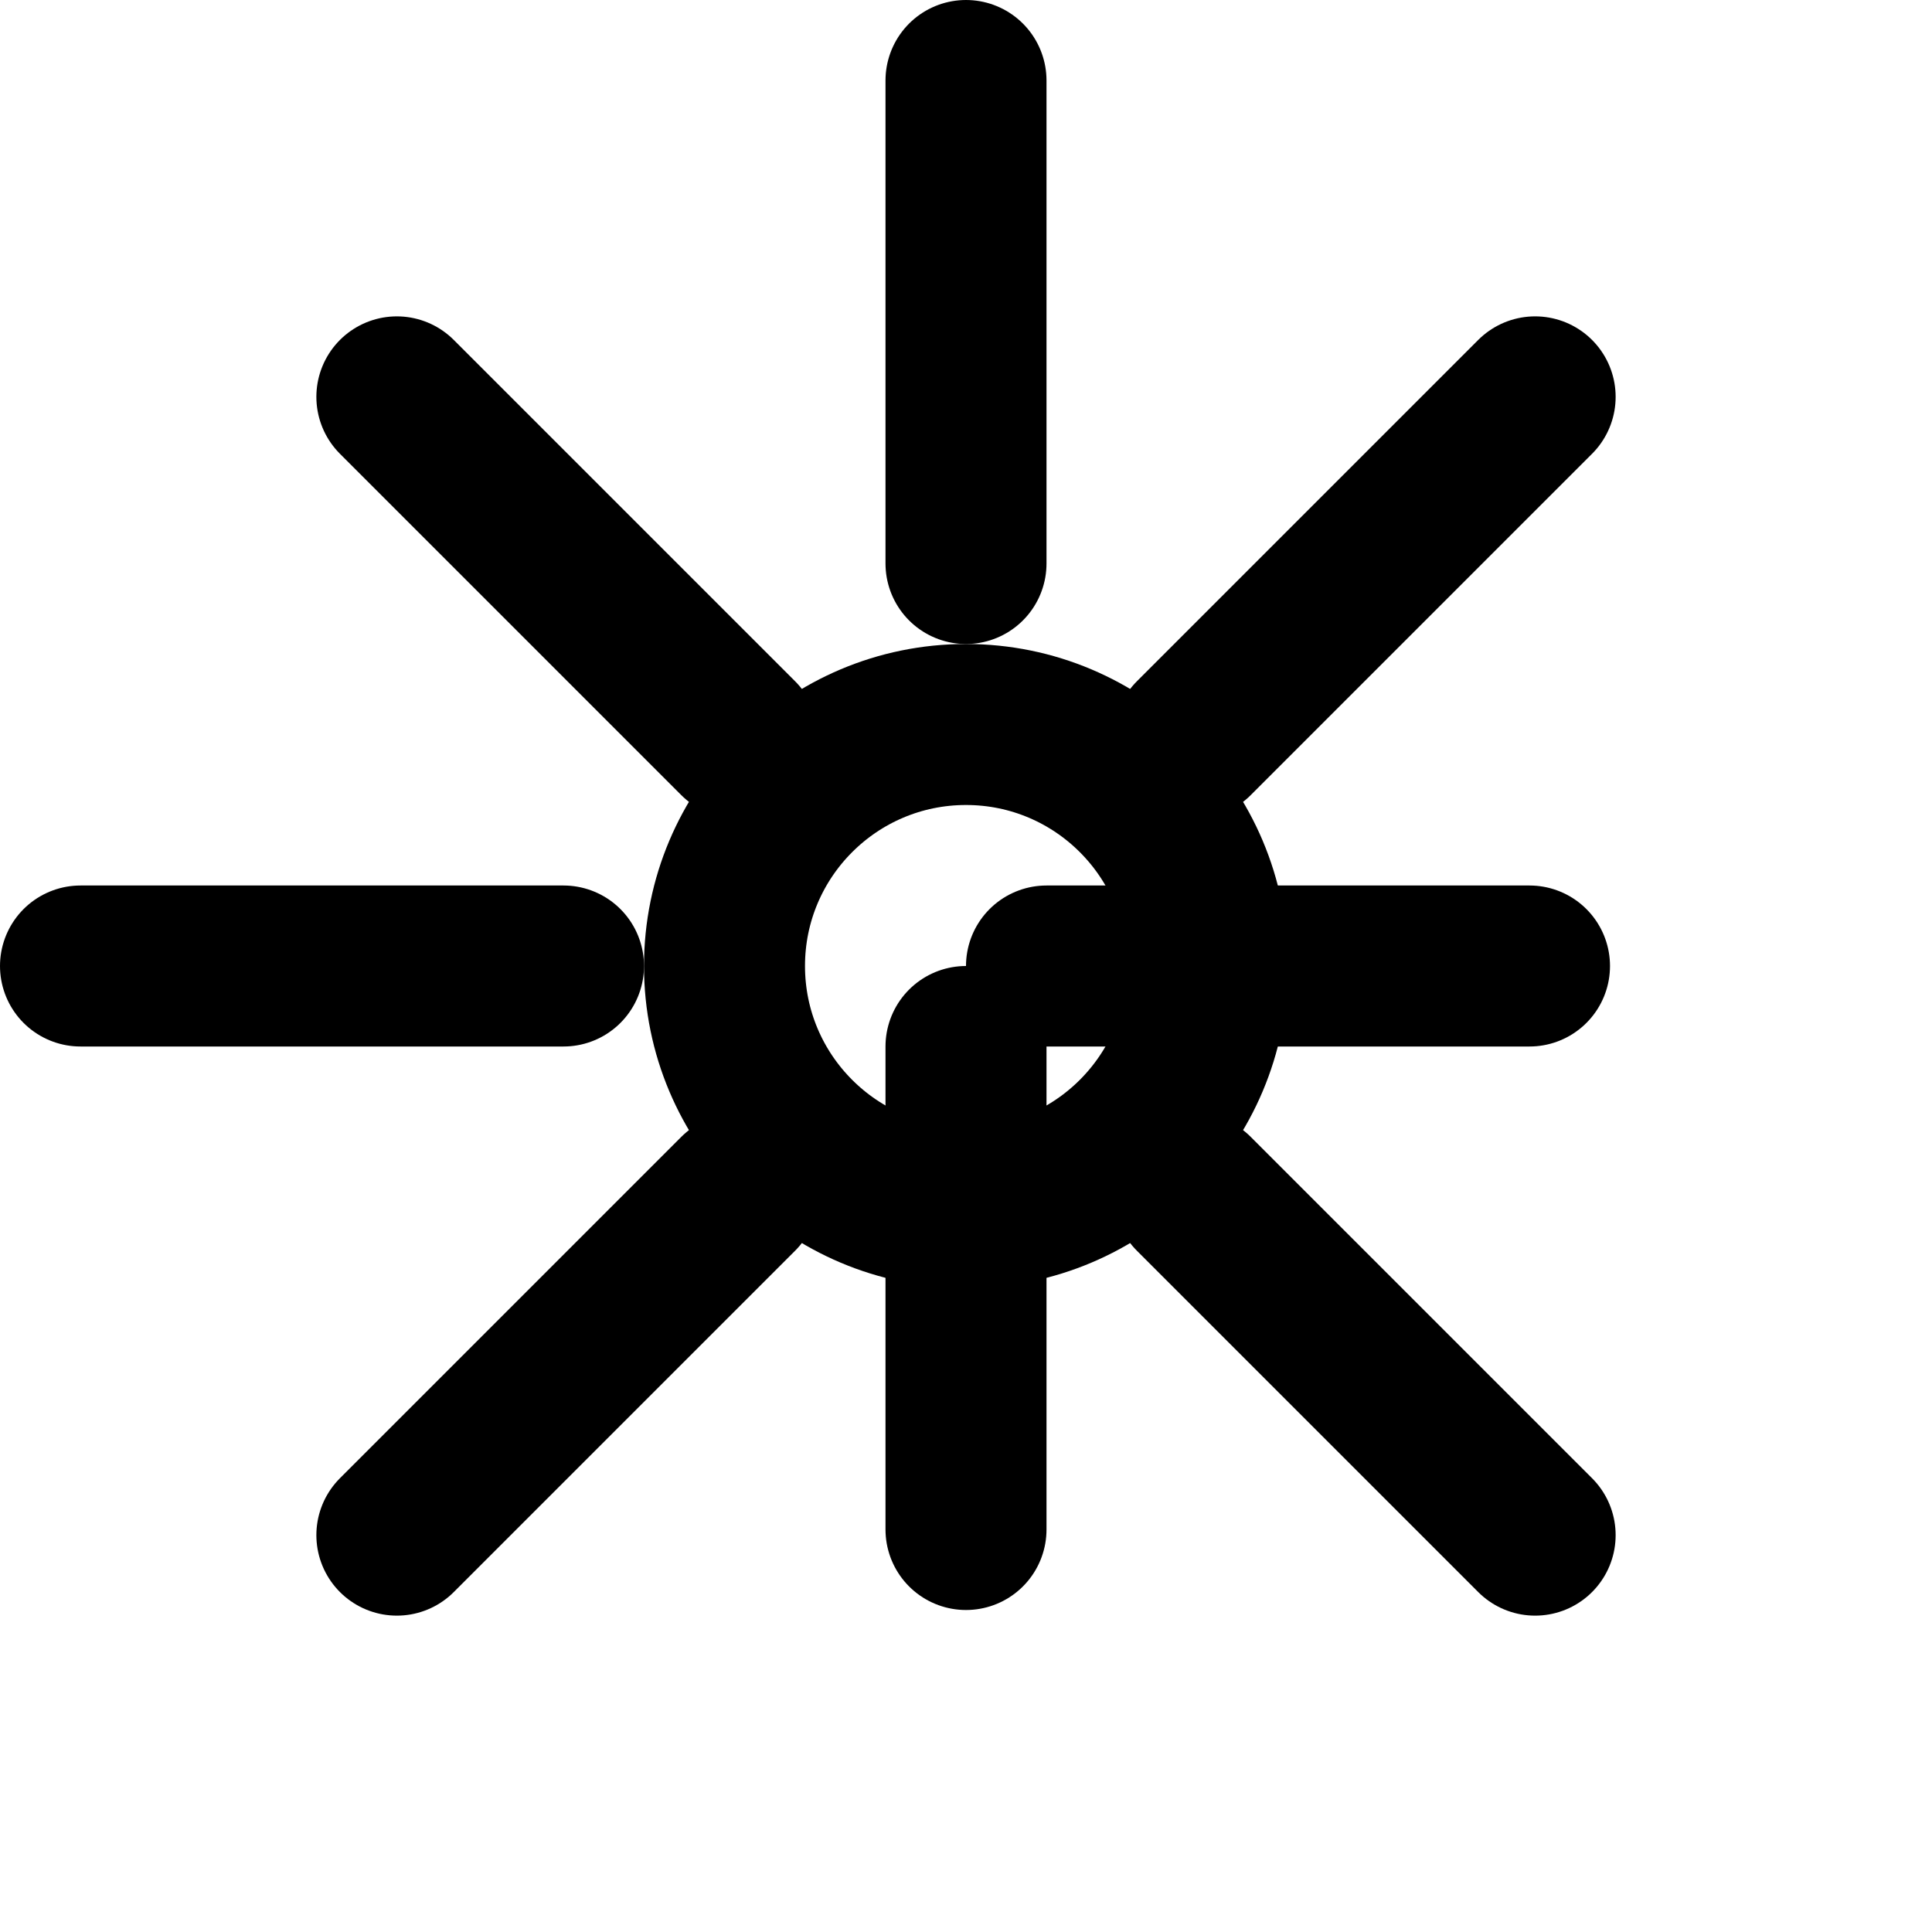
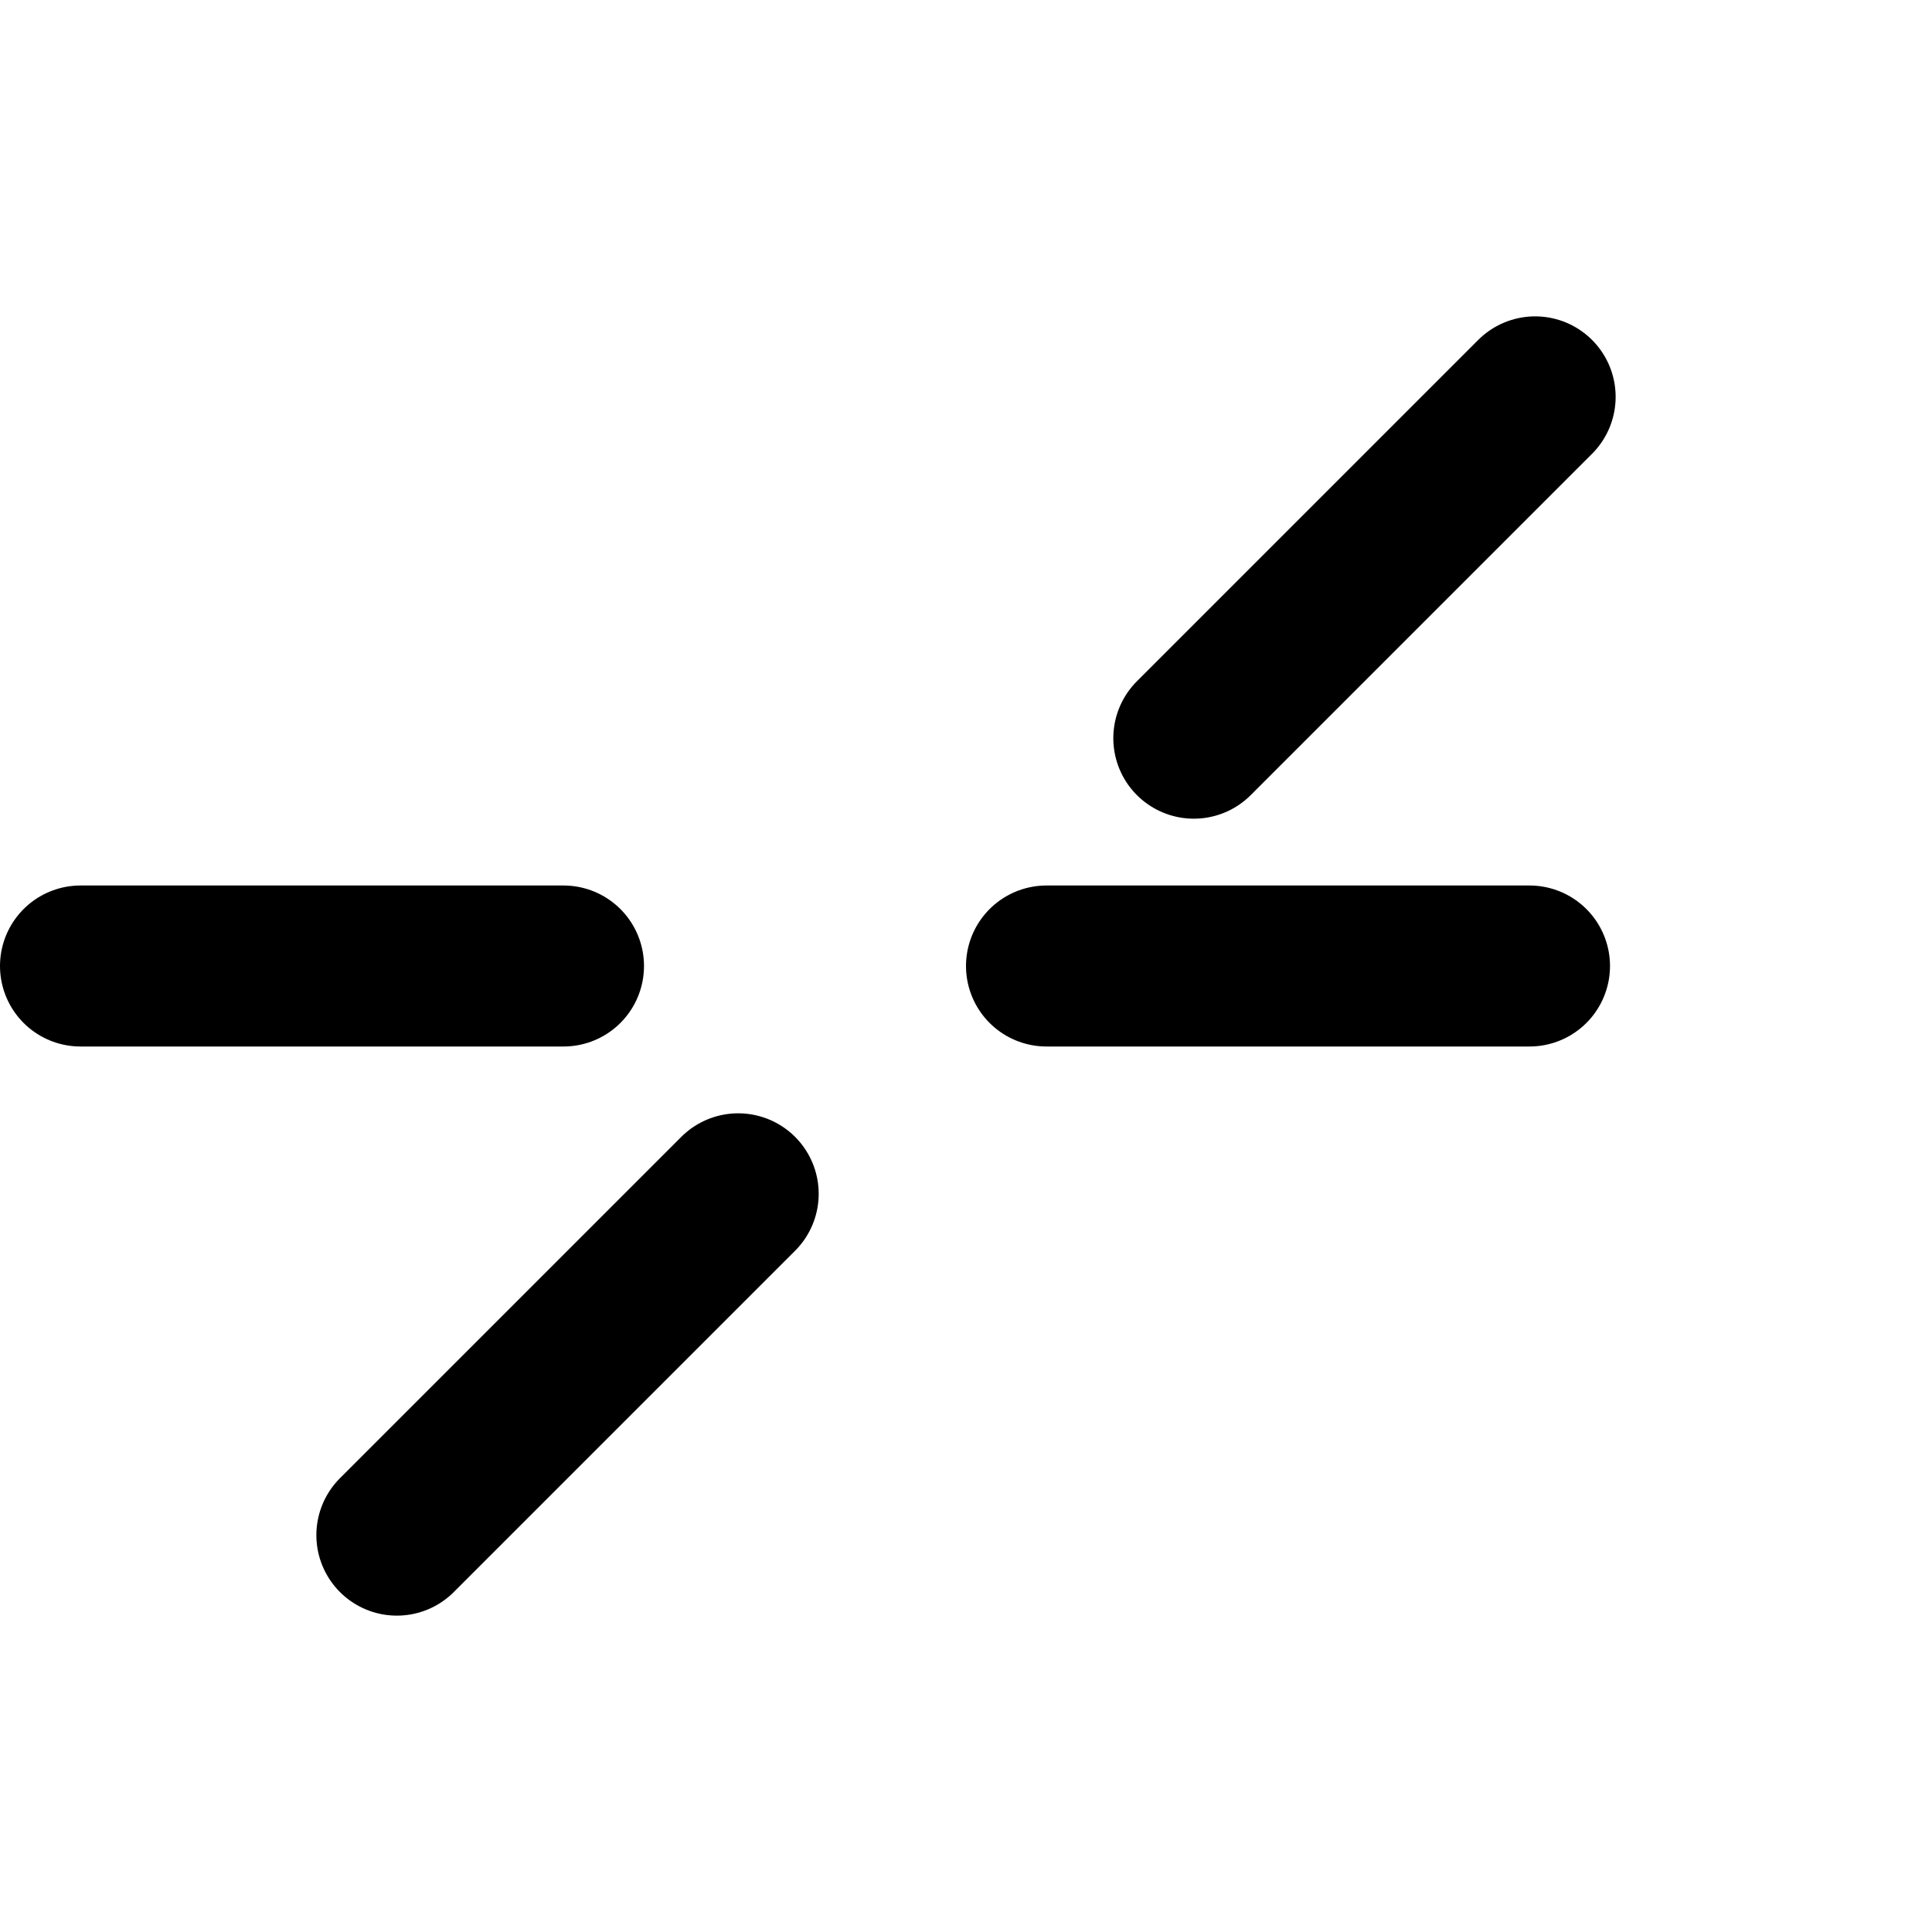
<svg xmlns="http://www.w3.org/2000/svg" viewBox="0 0 24 24" fill="none" stroke="currentColor" stroke-width="2" stroke-linecap="round" stroke-linejoin="round">
-   <circle cx="12" cy="12" r="3" />
-   <path d="M12 1v6m0 6v6" />
-   <path d="m4.93 4.93 4.24 4.24m5.66 5.66 4.24 4.24" />
  <path d="m1 12h6m6 0h6" />
  <path d="m4.93 19.07 4.24-4.24m5.66-5.66 4.24-4.24" />
</svg>